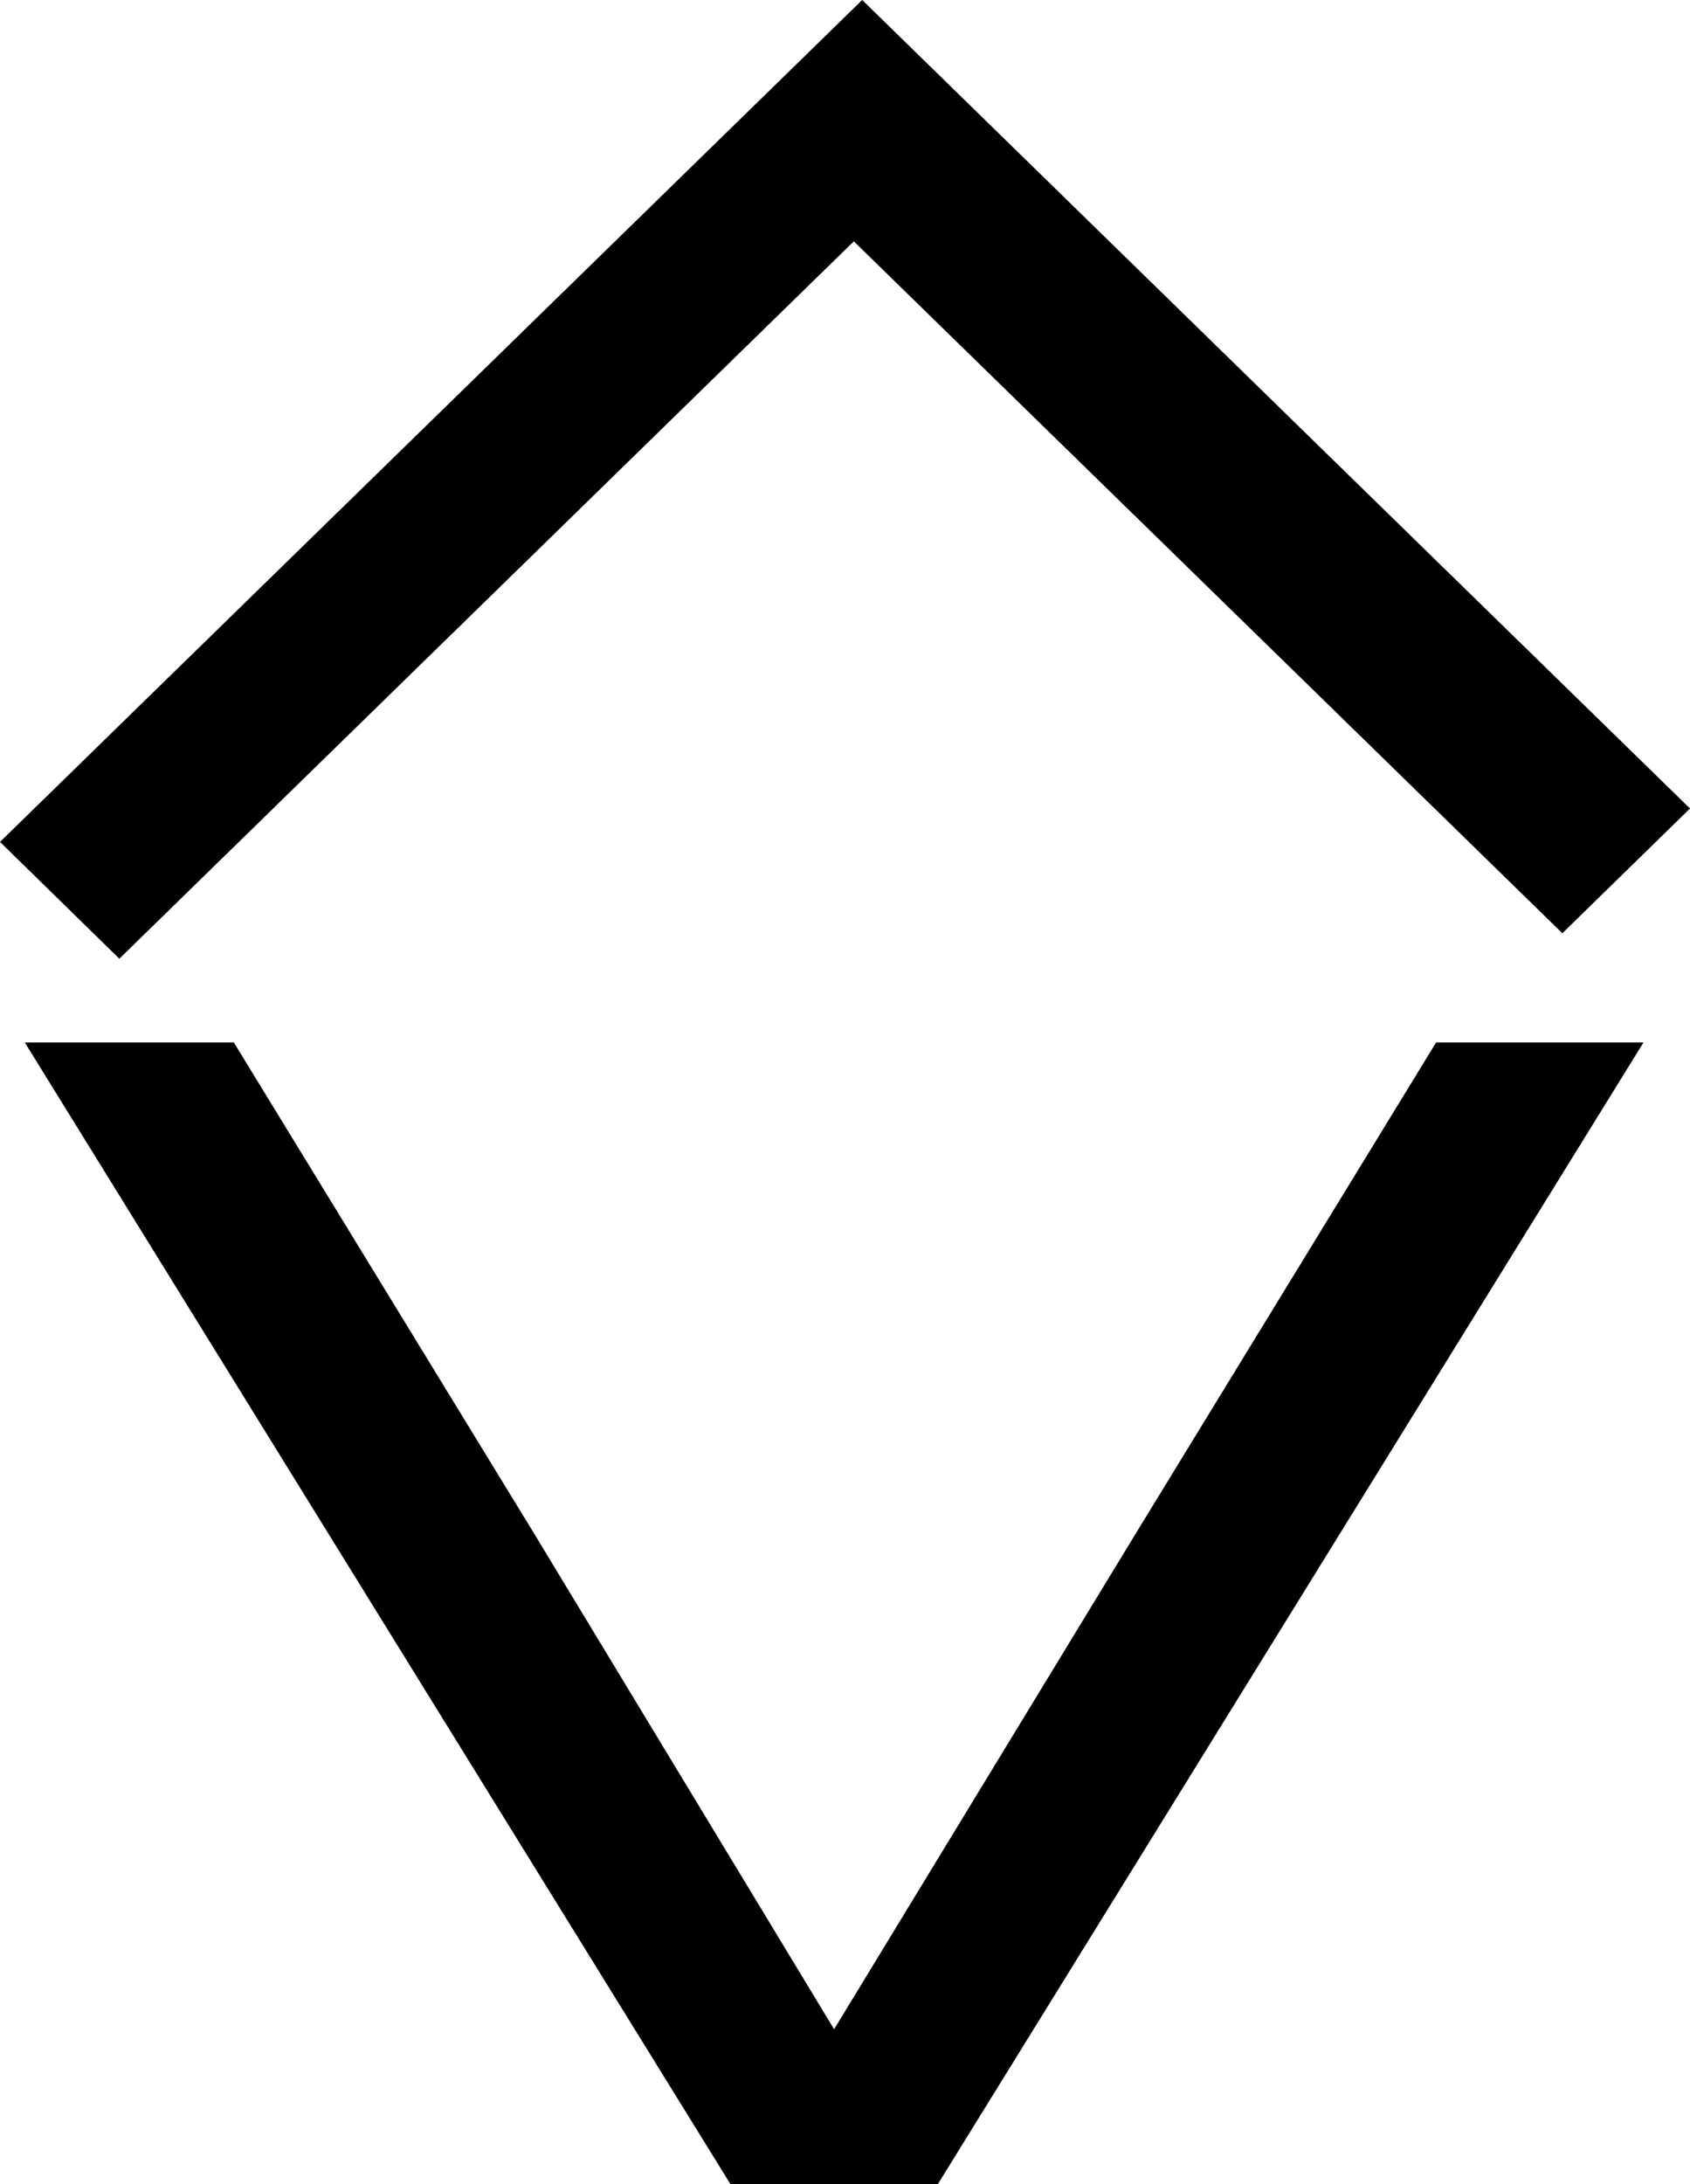
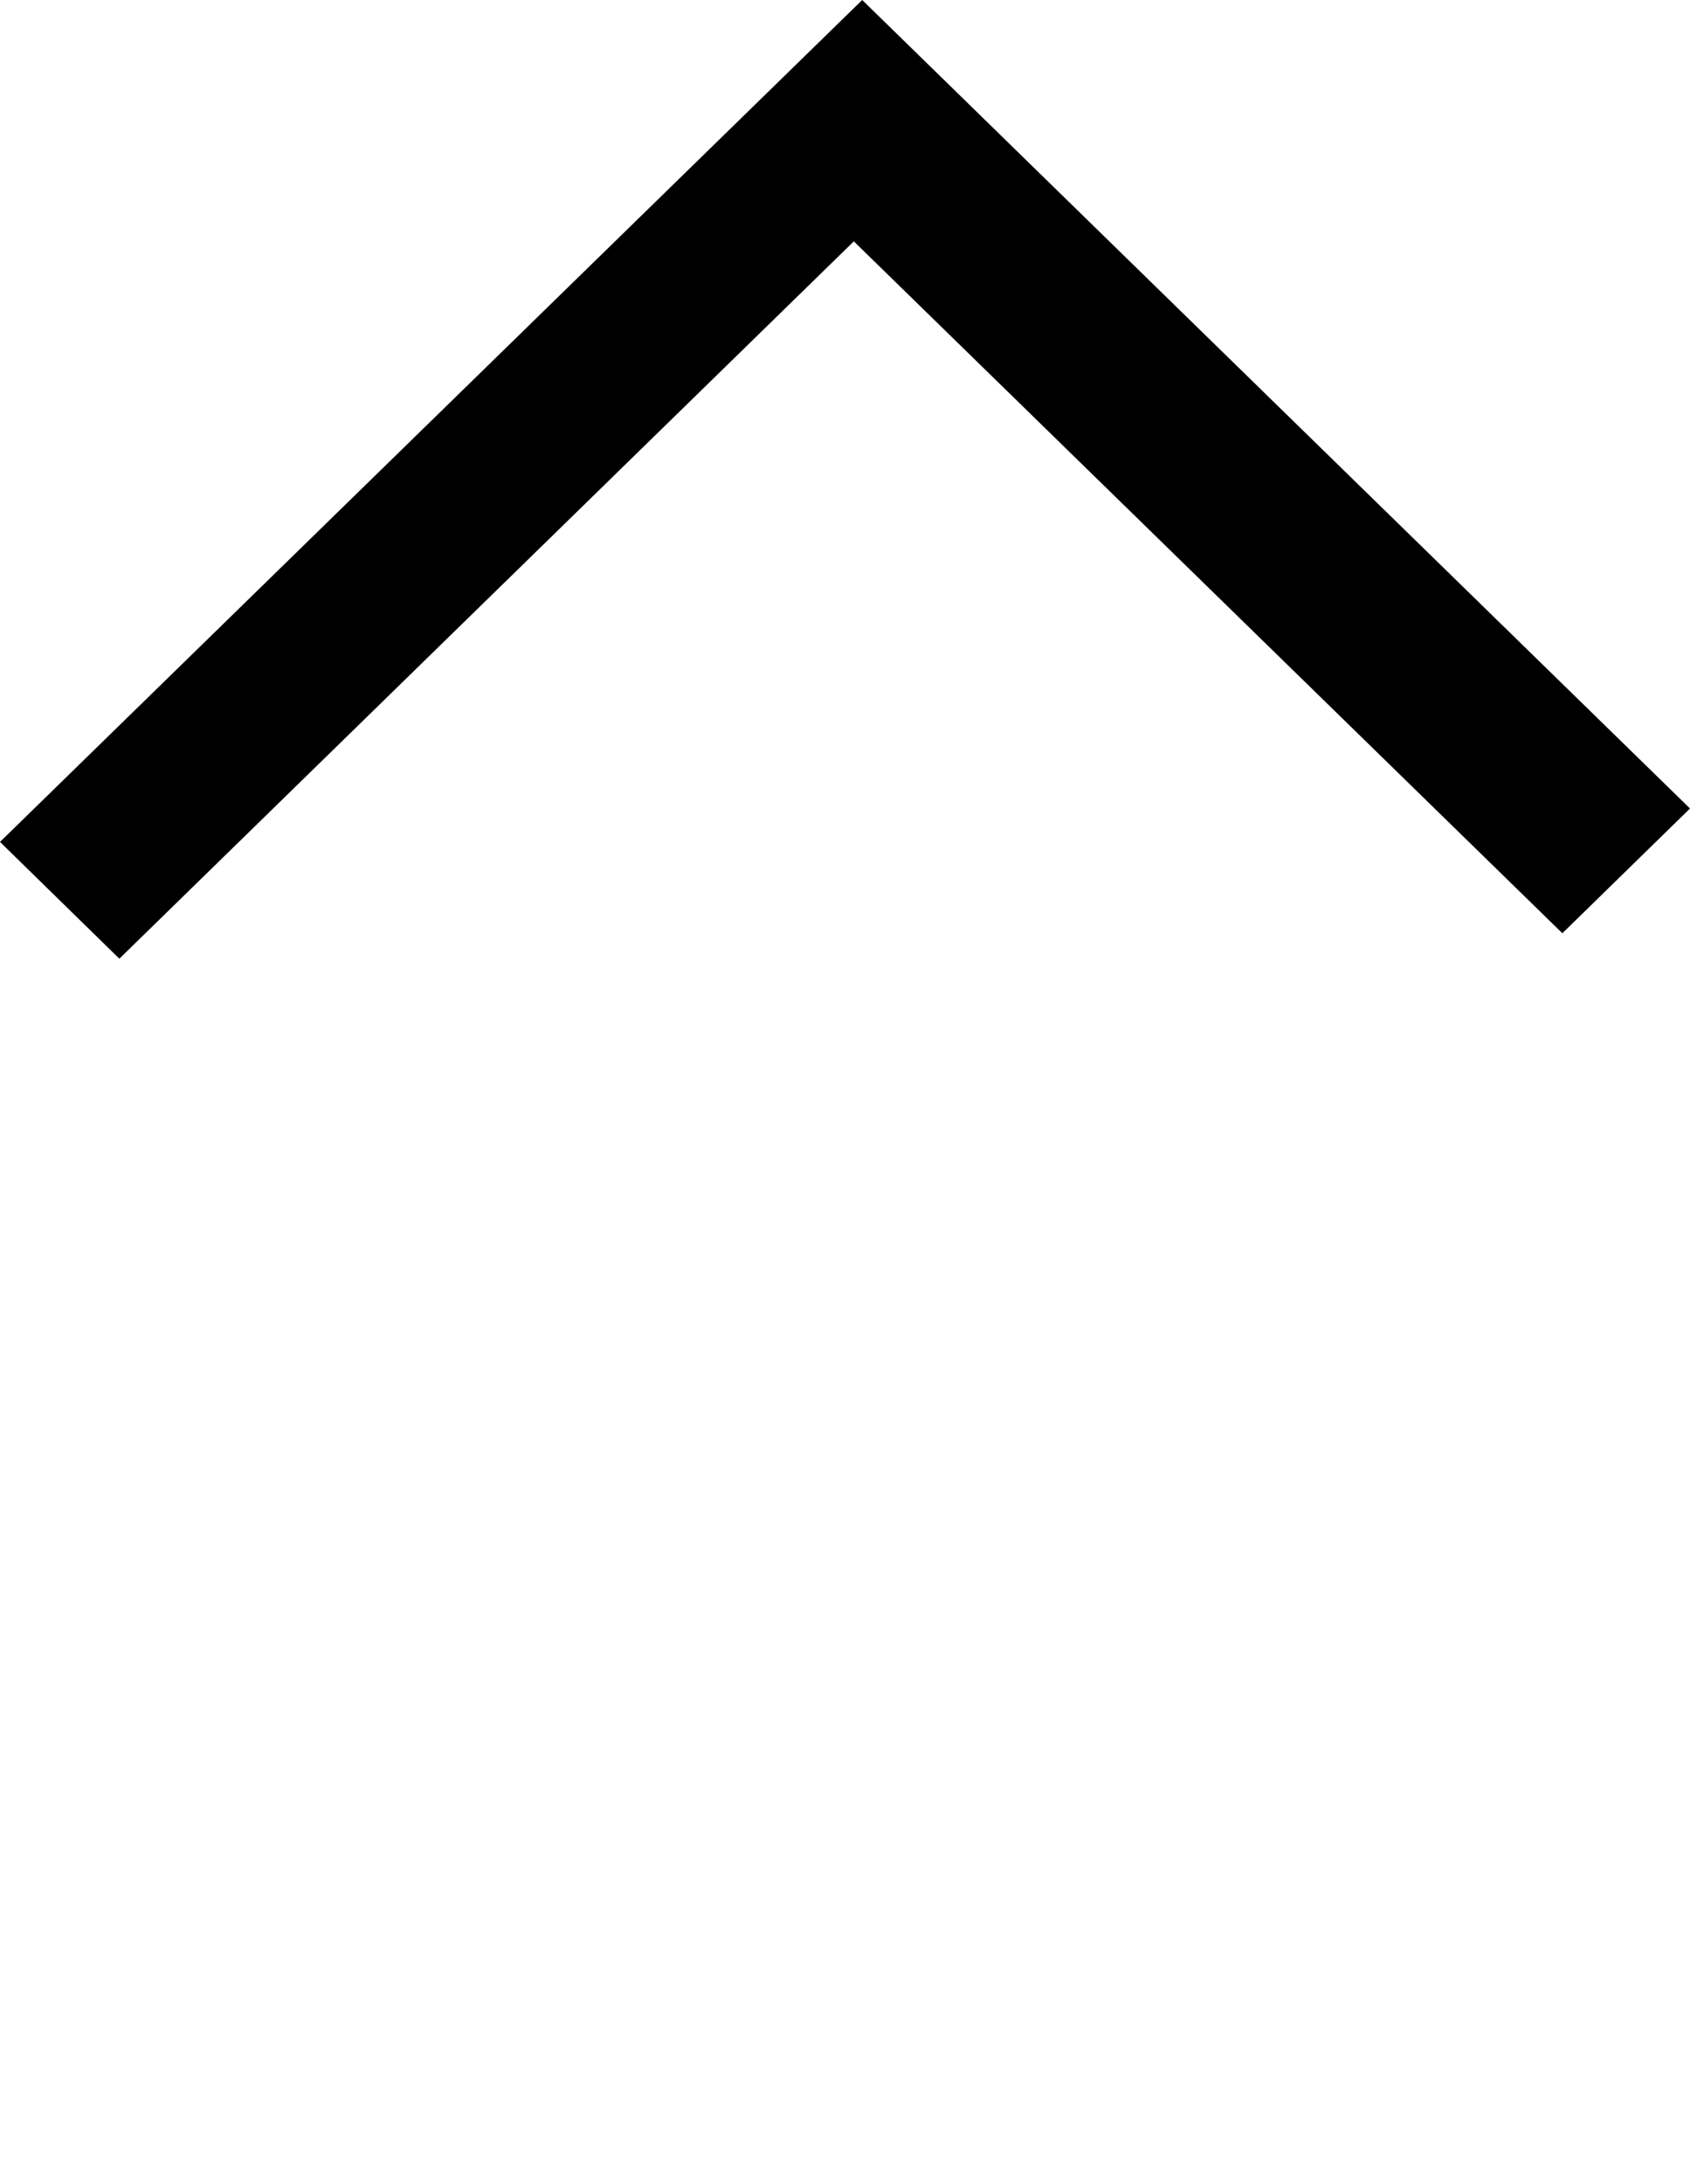
<svg xmlns="http://www.w3.org/2000/svg" width="545px" height="704px" viewBox="0 0 545 704" version="1.1">
  <title>Group</title>
  <desc>Created with Sketch.</desc>
  <g id="Page-1" stroke="none" stroke-width="1" fill="none" fill-rule="evenodd">
    <g id="Group" fill="#000000">
      <polygon id="Path" points="545 260.587 503.839 300.795 275.344 77.793 38.486 309 0 271.358 278.046 0" />
-       <polygon id="Path" points="366.602 493.714 463.121 336 530 336 302.425 704 235.575 704 8 336 75.414 336 171.904 493.714 268.986 654.047" />
    </g>
  </g>
</svg>